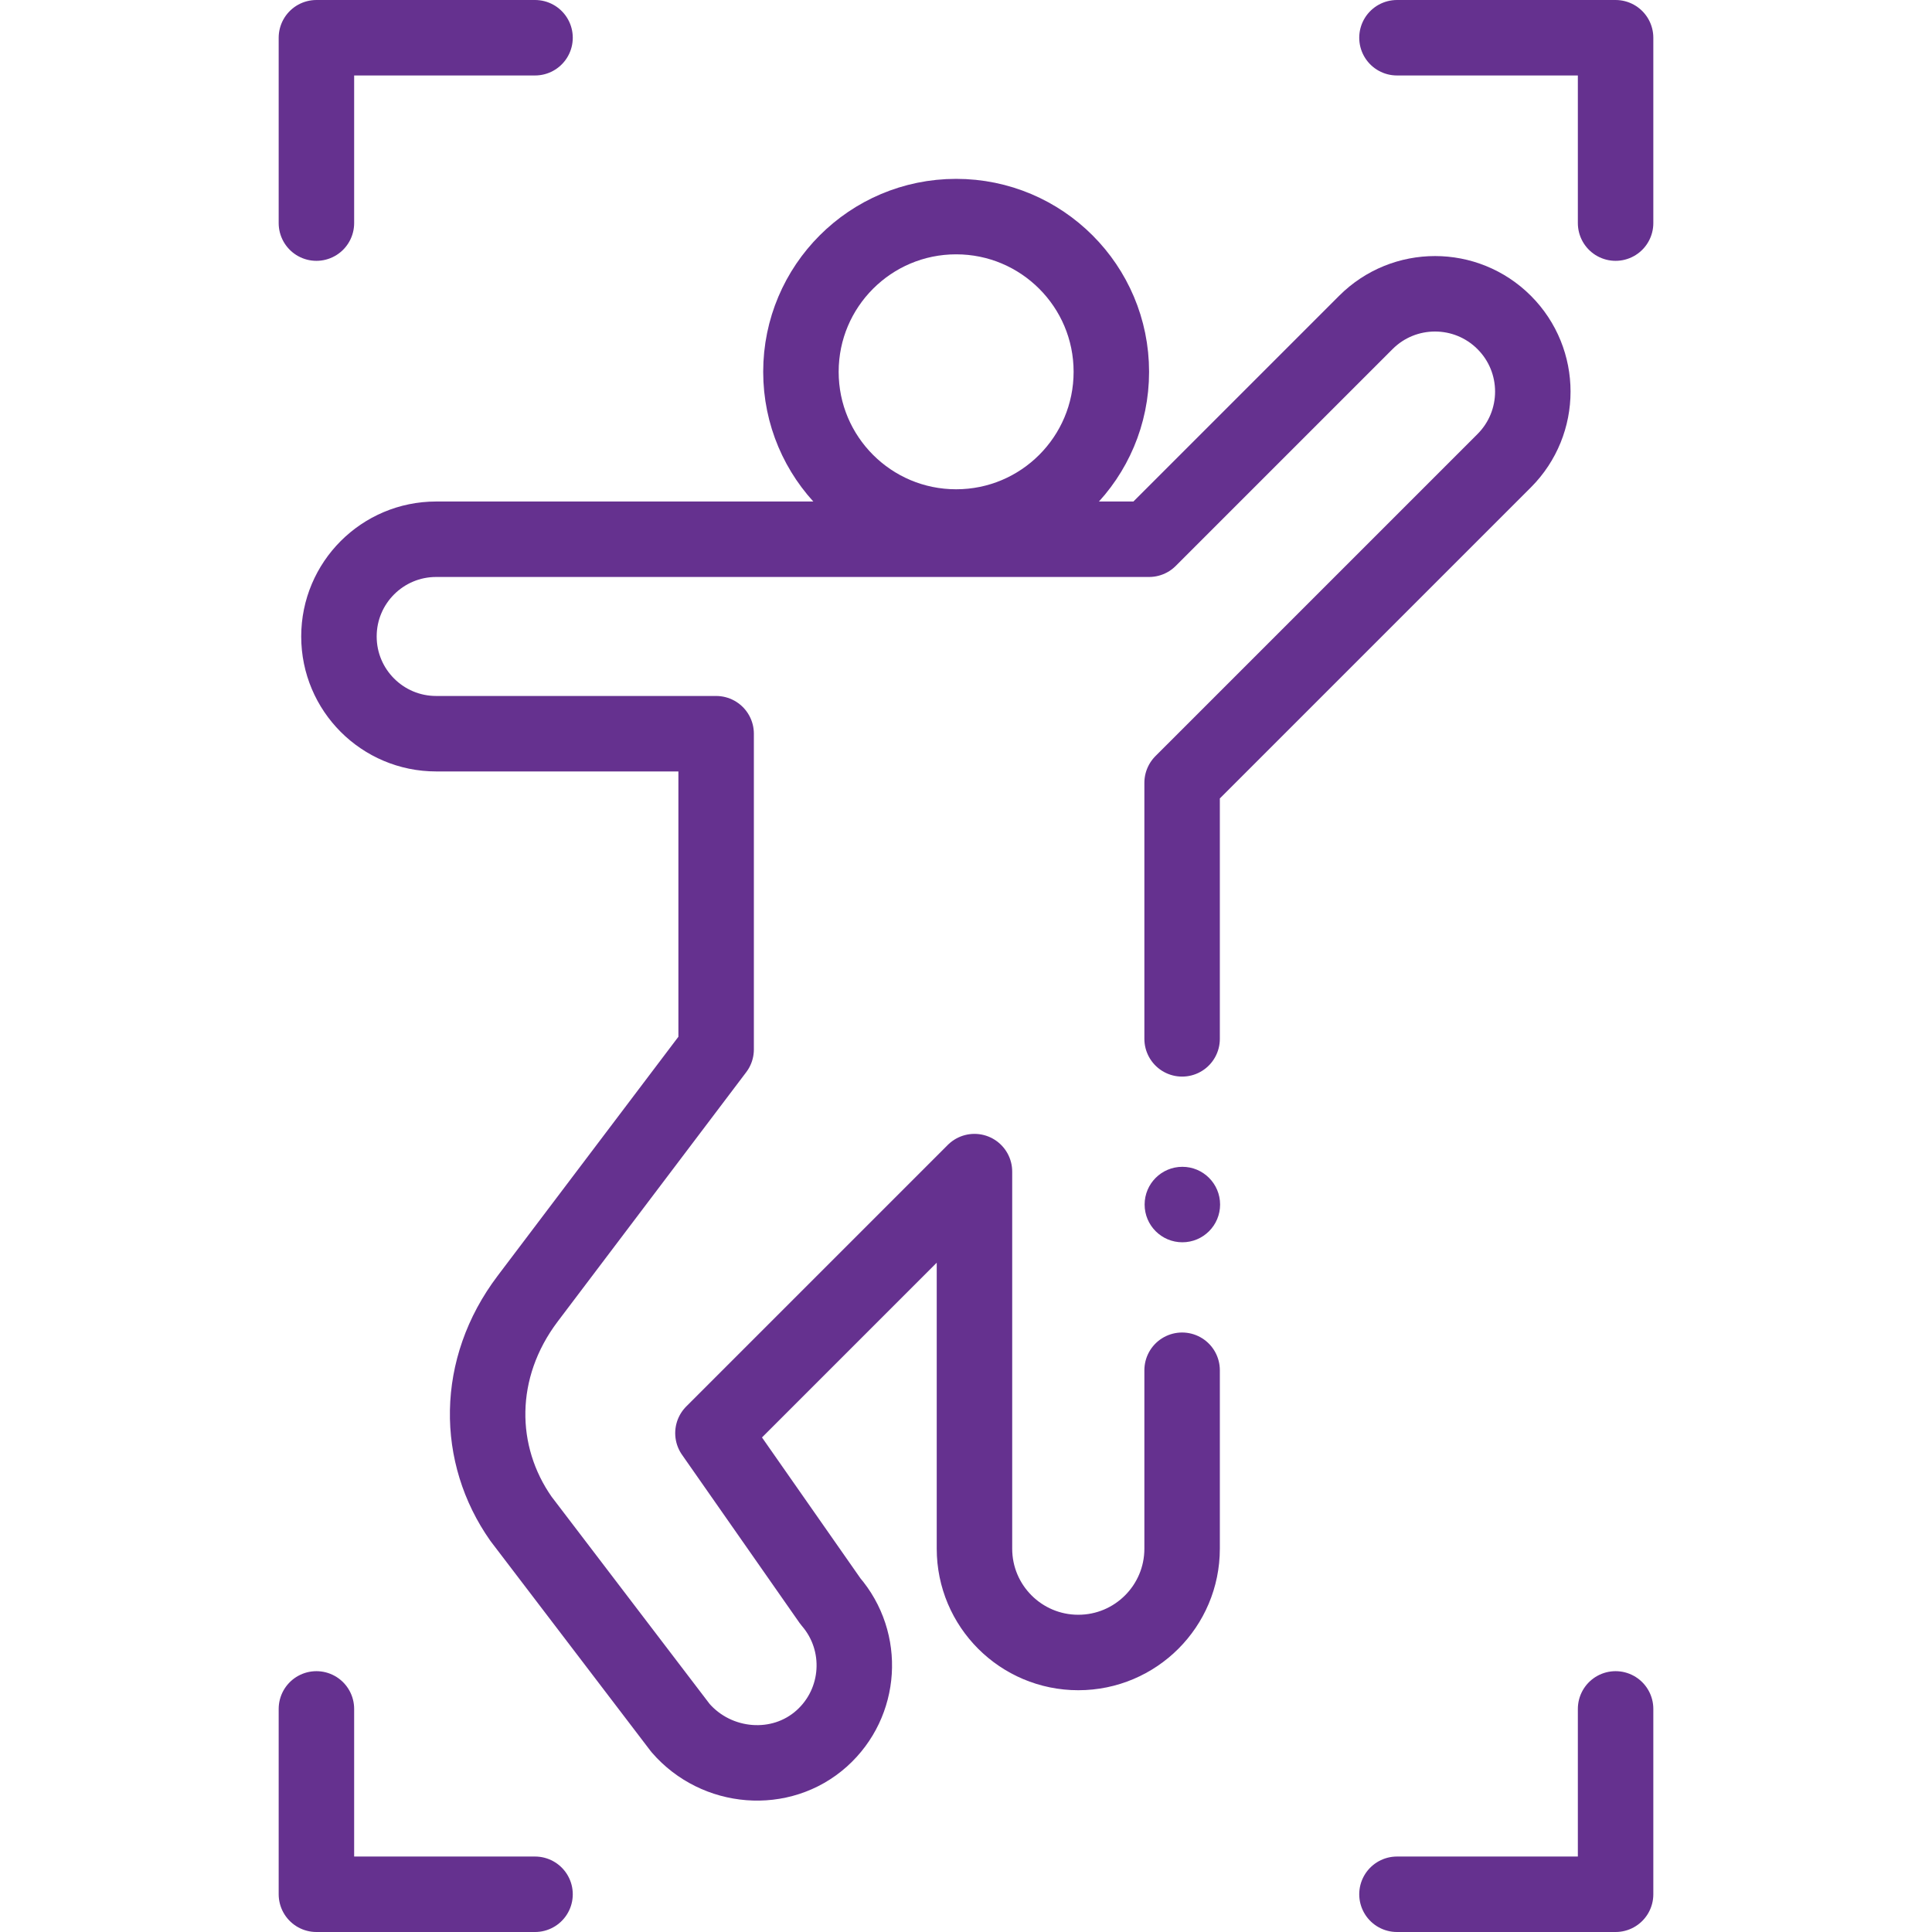
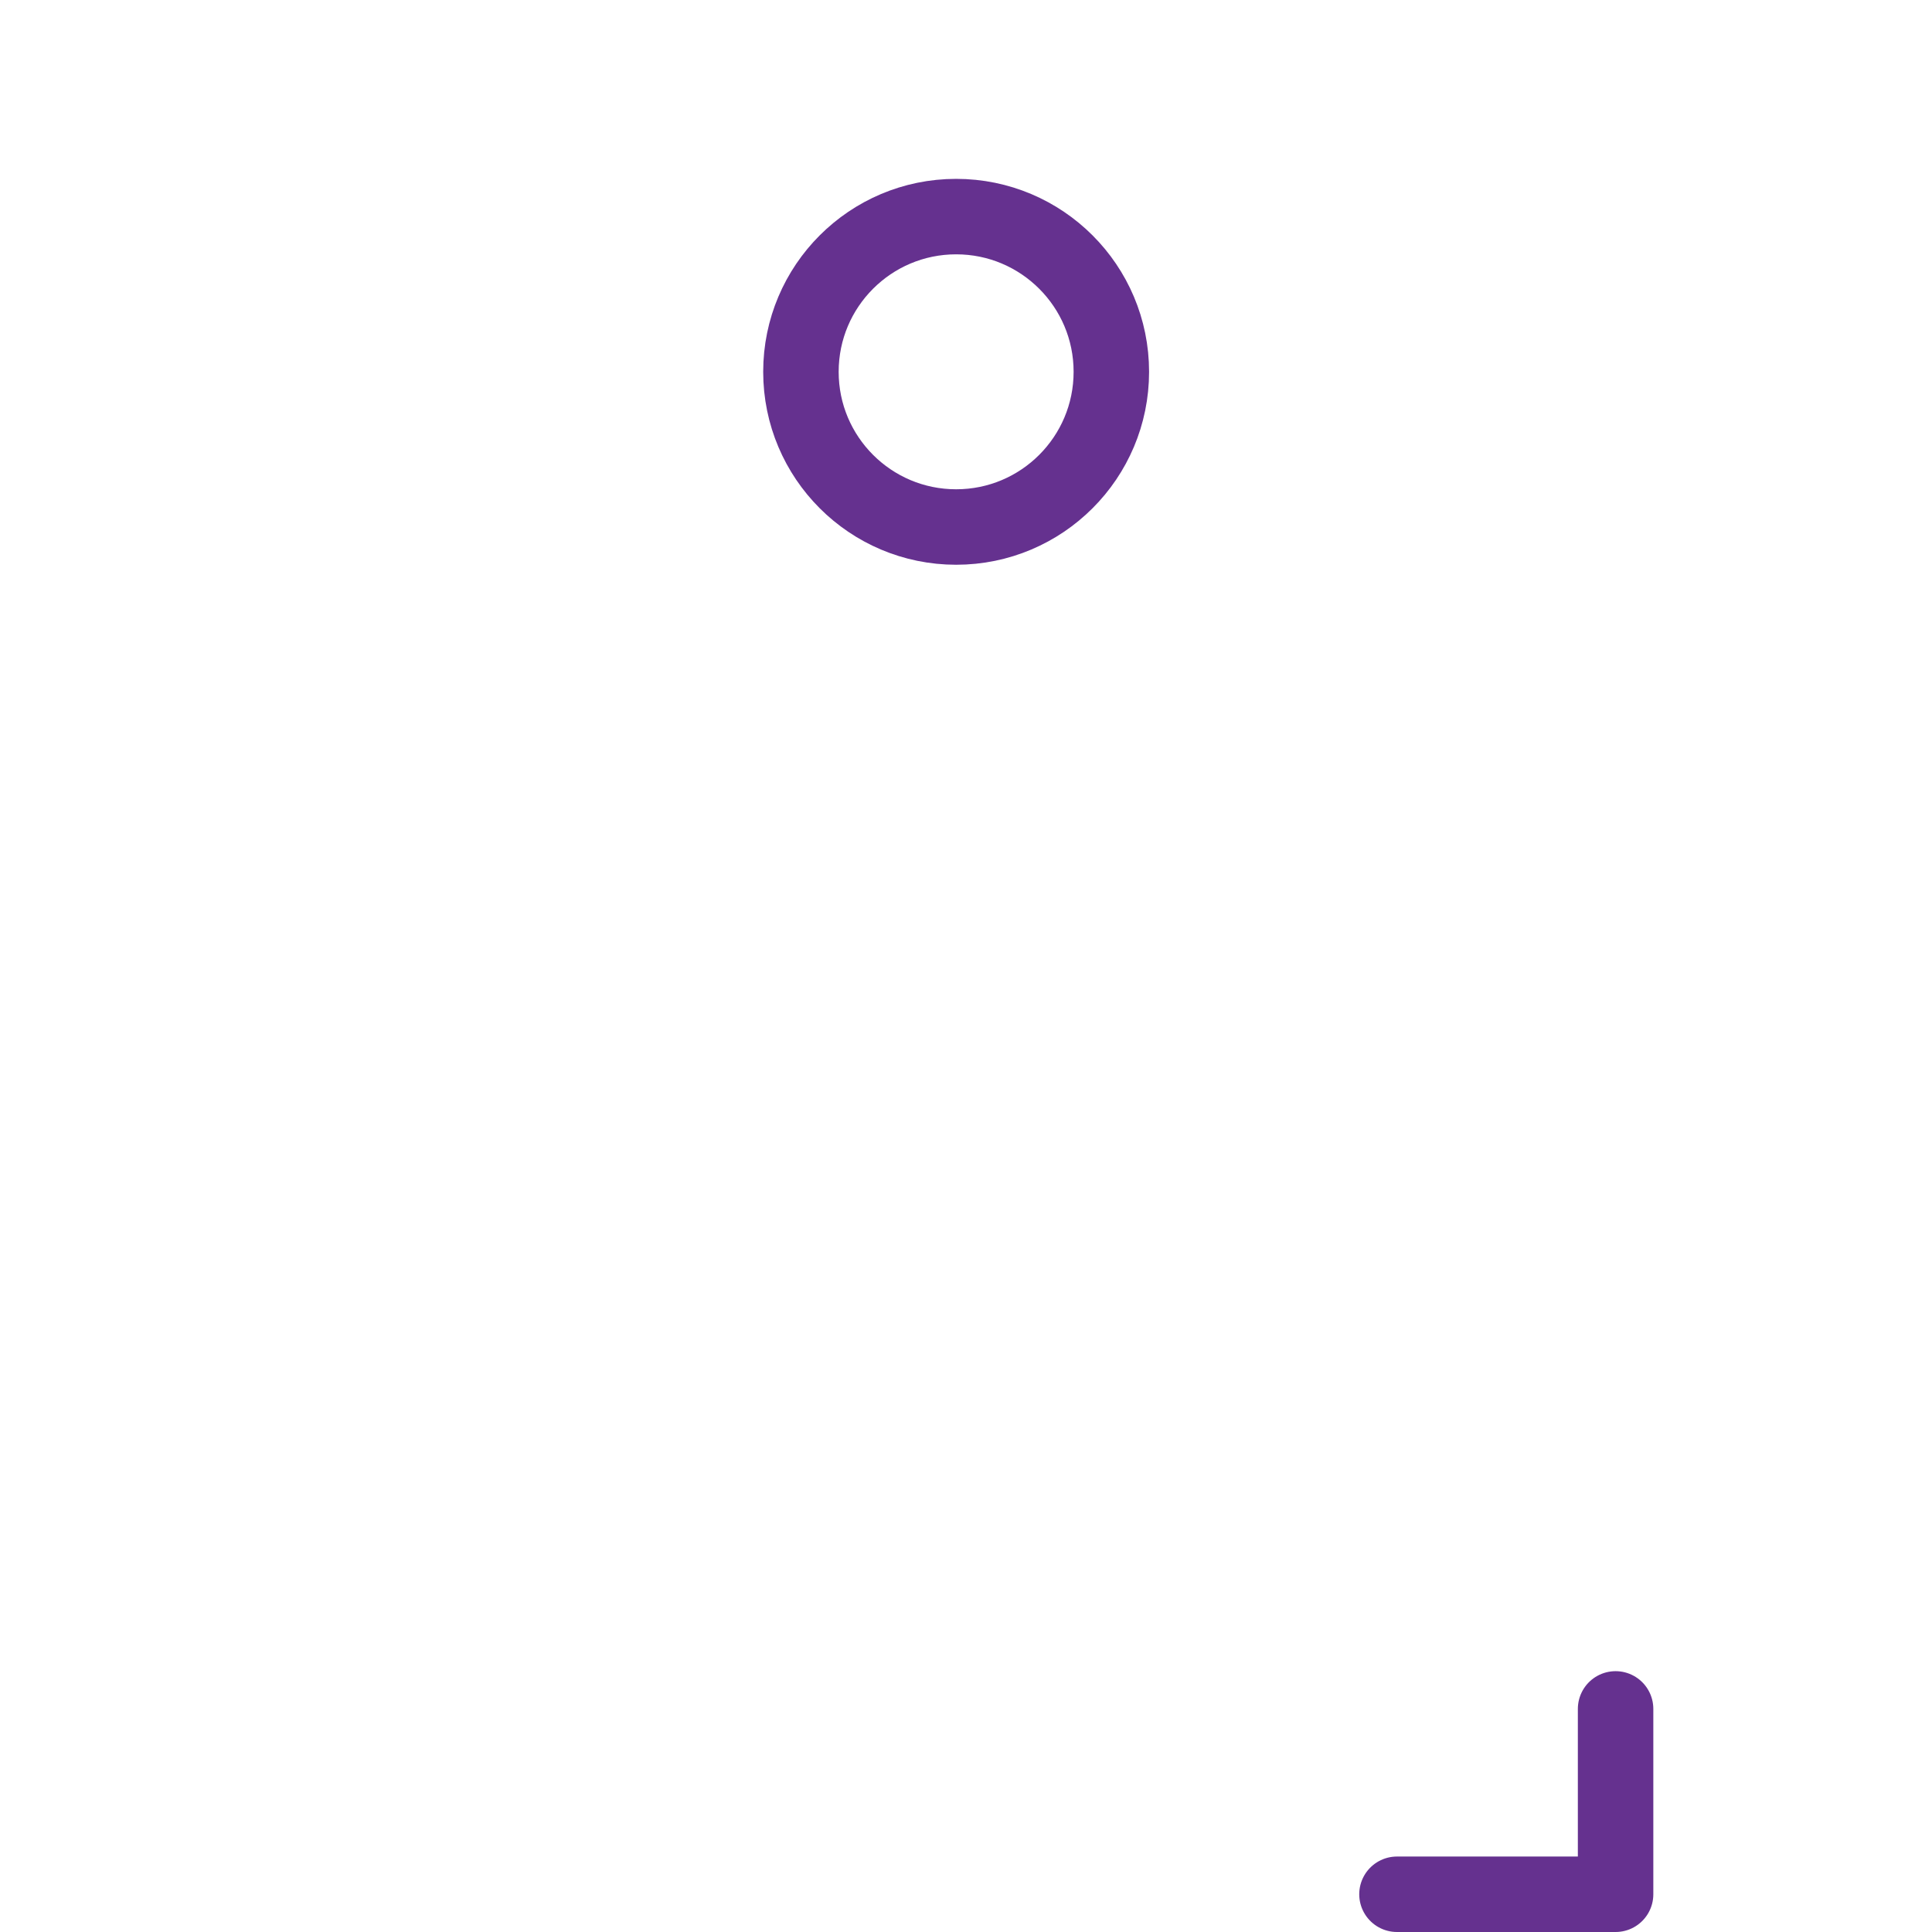
<svg xmlns="http://www.w3.org/2000/svg" width="512" height="512" viewBox="0 0 512 512" fill="none">
-   <path d="M141.79 502H83.853V452.877" stroke="#65318F" stroke-width="20" stroke-miterlimit="10" stroke-linecap="round" stroke-linejoin="round" />
  <path d="M370.211 502H428.147V452.877" stroke="#65318F" stroke-width="20" stroke-miterlimit="10" stroke-linecap="round" stroke-linejoin="round" />
-   <path d="M370.211 10H428.147V59.123" stroke="#65318F" stroke-width="20" stroke-miterlimit="10" stroke-linecap="round" stroke-linejoin="round" />
-   <path d="M141.79 10H83.853V59.123" stroke="#65318F" stroke-width="20" stroke-miterlimit="10" stroke-linecap="round" stroke-linejoin="round" />
-   <circle cx="313.338" cy="319.217" r="10" fill="#65318F" />
-   <path d="M313.27 275.308V207.452L398.62 122.103C408.742 111.981 408.742 95.571 398.62 85.449C388.498 75.327 372.088 75.327 361.966 85.449L304.511 142.904H115.592C101.361 142.904 89.824 154.441 89.824 168.672C89.824 182.903 101.361 194.44 115.592 194.44H189.783V278.105L139.826 344.174C125.877 362.636 126.117 385.485 138.07 402.498L180.33 457.919C189.866 468.951 206.929 470.441 217.778 460.698C228.295 451.253 229.353 435.084 220.069 424.343L188.936 379.795L258.243 310.488V410.413C258.243 425.609 270.561 437.927 285.757 437.927C300.953 437.927 313.271 425.608 313.271 410.413V363.127" stroke="#65318F" stroke-width="20" stroke-miterlimit="10" stroke-linecap="round" stroke-linejoin="round" />
  <path d="M253.386 139.664C276.102 139.664 294.518 121.249 294.518 98.532C294.518 75.816 276.102 57.4 253.386 57.4C230.669 57.4 212.254 75.816 212.254 98.532C212.254 121.249 230.669 139.664 253.386 139.664Z" stroke="#65318F" stroke-width="20" stroke-miterlimit="10" stroke-linecap="round" stroke-linejoin="round" />
</svg>